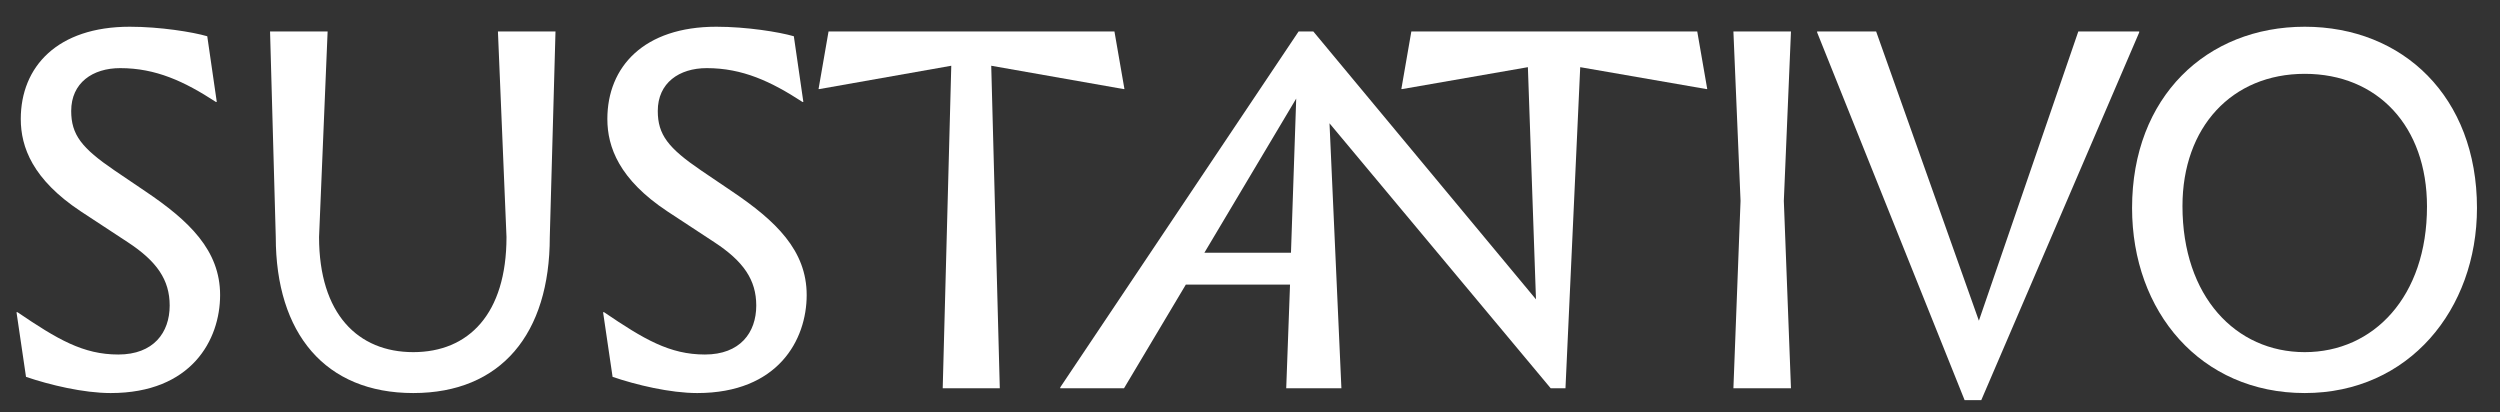
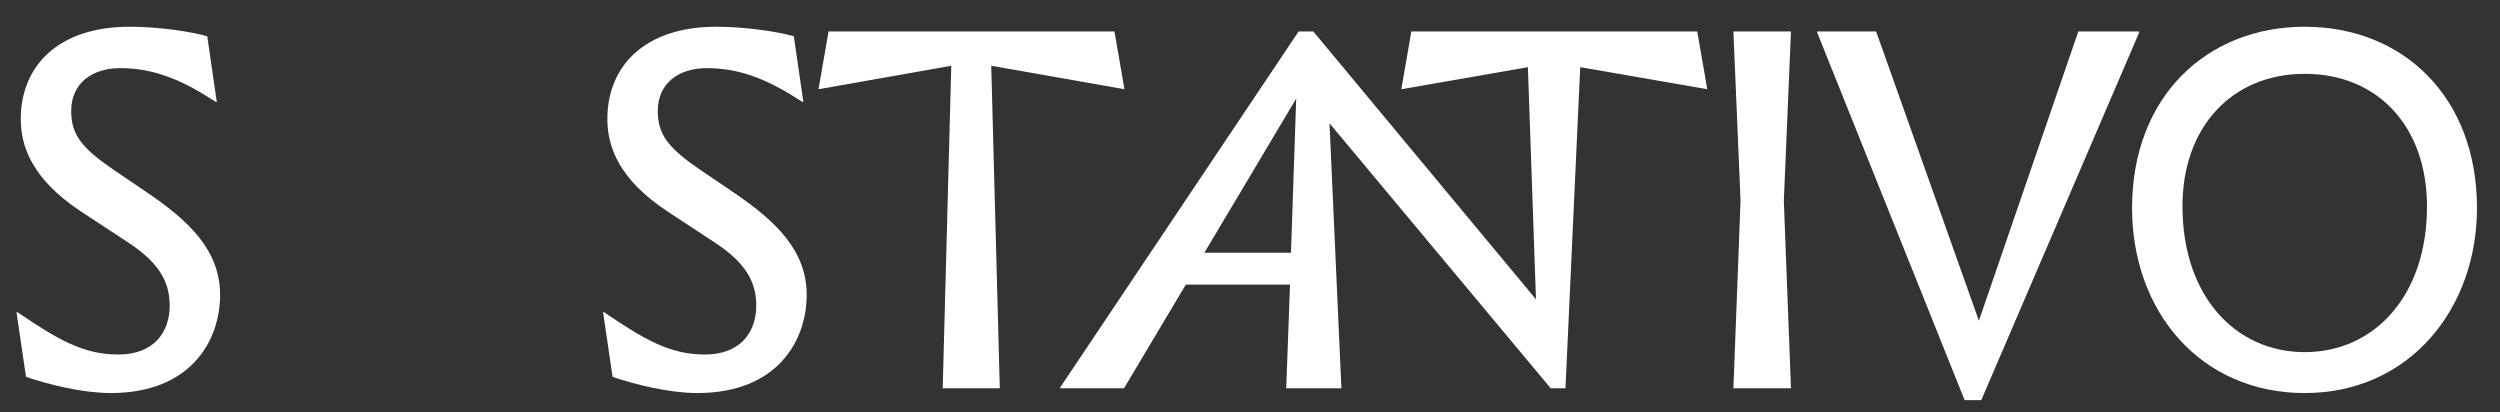
<svg xmlns="http://www.w3.org/2000/svg" viewBox="0 0 788.26 130" version="1.1" data-sanitized-data-name="Layer 1" data-name="Layer 1" id="Layer_1">
  <rect x="0" y="0" width="788.26" height="130" fill="#333333" stroke="none" />
  <defs>
    <style>
      .cls-1 {
        fill: #fff;
        stroke-width: 0px;
      }
    </style>
  </defs>
  <path d="M6.55,37.53c0-16.5,11.55-29.1,34.35-29.1,9.6,0,19.8,1.65,24.45,3l3,20.7h-.3c-9.9-6.45-18.9-10.65-30.15-10.65-8.7,0-15.45,4.65-15.45,13.5,0,7.5,3.3,11.7,13.65,18.75l9.75,6.6c13.8,9.3,23.55,18.6,23.55,32.7s-9,30.9-34.5,30.9c-8.55,0-19.2-2.55-26.7-5.1l-3-20.4h.3c12.6,8.55,20.7,13.35,31.8,13.35s16.2-6.9,16.2-15.45c0-8.1-4.05-13.95-13.2-19.95l-14.85-9.75c-15.15-10.05-18.9-20.25-18.9-29.1Z" class="cls-1" />
-   <path d="M159.7,74.73l-2.7-64.8h18.15l-1.8,64.8c0,30.45-15.3,49.2-43.05,49.2s-43.35-18.75-43.35-49.2l-1.8-64.8h18.15l-2.7,64.8c0,24.3,12.3,36.3,29.7,36.3s29.4-12,29.4-36.3Z" class="cls-1" />
  <path d="M191.5,37.53c0-16.5,11.55-29.1,34.35-29.1,9.6,0,19.8,1.65,24.45,3l3,20.7h-.3c-9.9-6.45-18.9-10.65-30.15-10.65-8.7,0-15.45,4.65-15.45,13.5,0,7.5,3.3,11.7,13.65,18.75l9.75,6.6c13.8,9.3,23.55,18.6,23.55,32.7s-9,30.9-34.5,30.9c-8.55,0-19.2-2.55-26.7-5.1l-3-20.4h.3c12.6,8.55,20.7,13.35,31.8,13.35s16.2-6.9,16.2-15.45c0-8.1-4.05-13.95-13.2-19.95l-14.85-9.75c-15.15-10.05-18.9-20.25-18.9-29.1Z" class="cls-1" />
  <path d="M312.54,20.73l2.7,101.7h-18l2.7-101.7-41.55,7.35h-.3l3.15-18.15h90.15l3.15,18.15h-.3l-41.7-7.35Z" class="cls-1" />
  <path d="M406.75,89.73h-32.85l-19.5,32.7h-20.1v-.3L409.45,9.93h4.65l70.2,84.45-2.55-73.2-39.6,6.9h-.3l3.15-18.15h90.15l3.15,18.15h-.3l-39.75-6.9-4.65,101.25h-4.65l-69.75-83.55,3.75,83.55h-17.4l1.2-32.7ZM408.7,31.08l-28.95,48.6h27.3l1.65-48.6Z" class="cls-1" />
  <path d="M548.8,63.33l-2.25-53.4h18.15l-2.25,53.4,2.25,59.1h-18.15l2.25-59.1Z" class="cls-1" />
  <path d="M619.45,126.17l-46.5-115.95v-.3h18.6l32.4,91.2,31.35-91.2h19.2v.3l-49.8,115.95h-5.25Z" class="cls-1" />
  <path d="M672.25,65.58c0-35.1,23.55-57.15,54.45-57.15s54.3,22.05,54.3,57.15c0,31.95-21.45,58.35-54.3,58.35s-54.45-25.65-54.45-58.35ZM765.24,65.13c0-25.35-15.6-41.85-38.55-41.85s-38.55,16.8-38.55,41.7c0,28.5,16.8,46.05,38.55,46.05s38.55-17.55,38.55-45.9Z" class="cls-1" />
</svg>